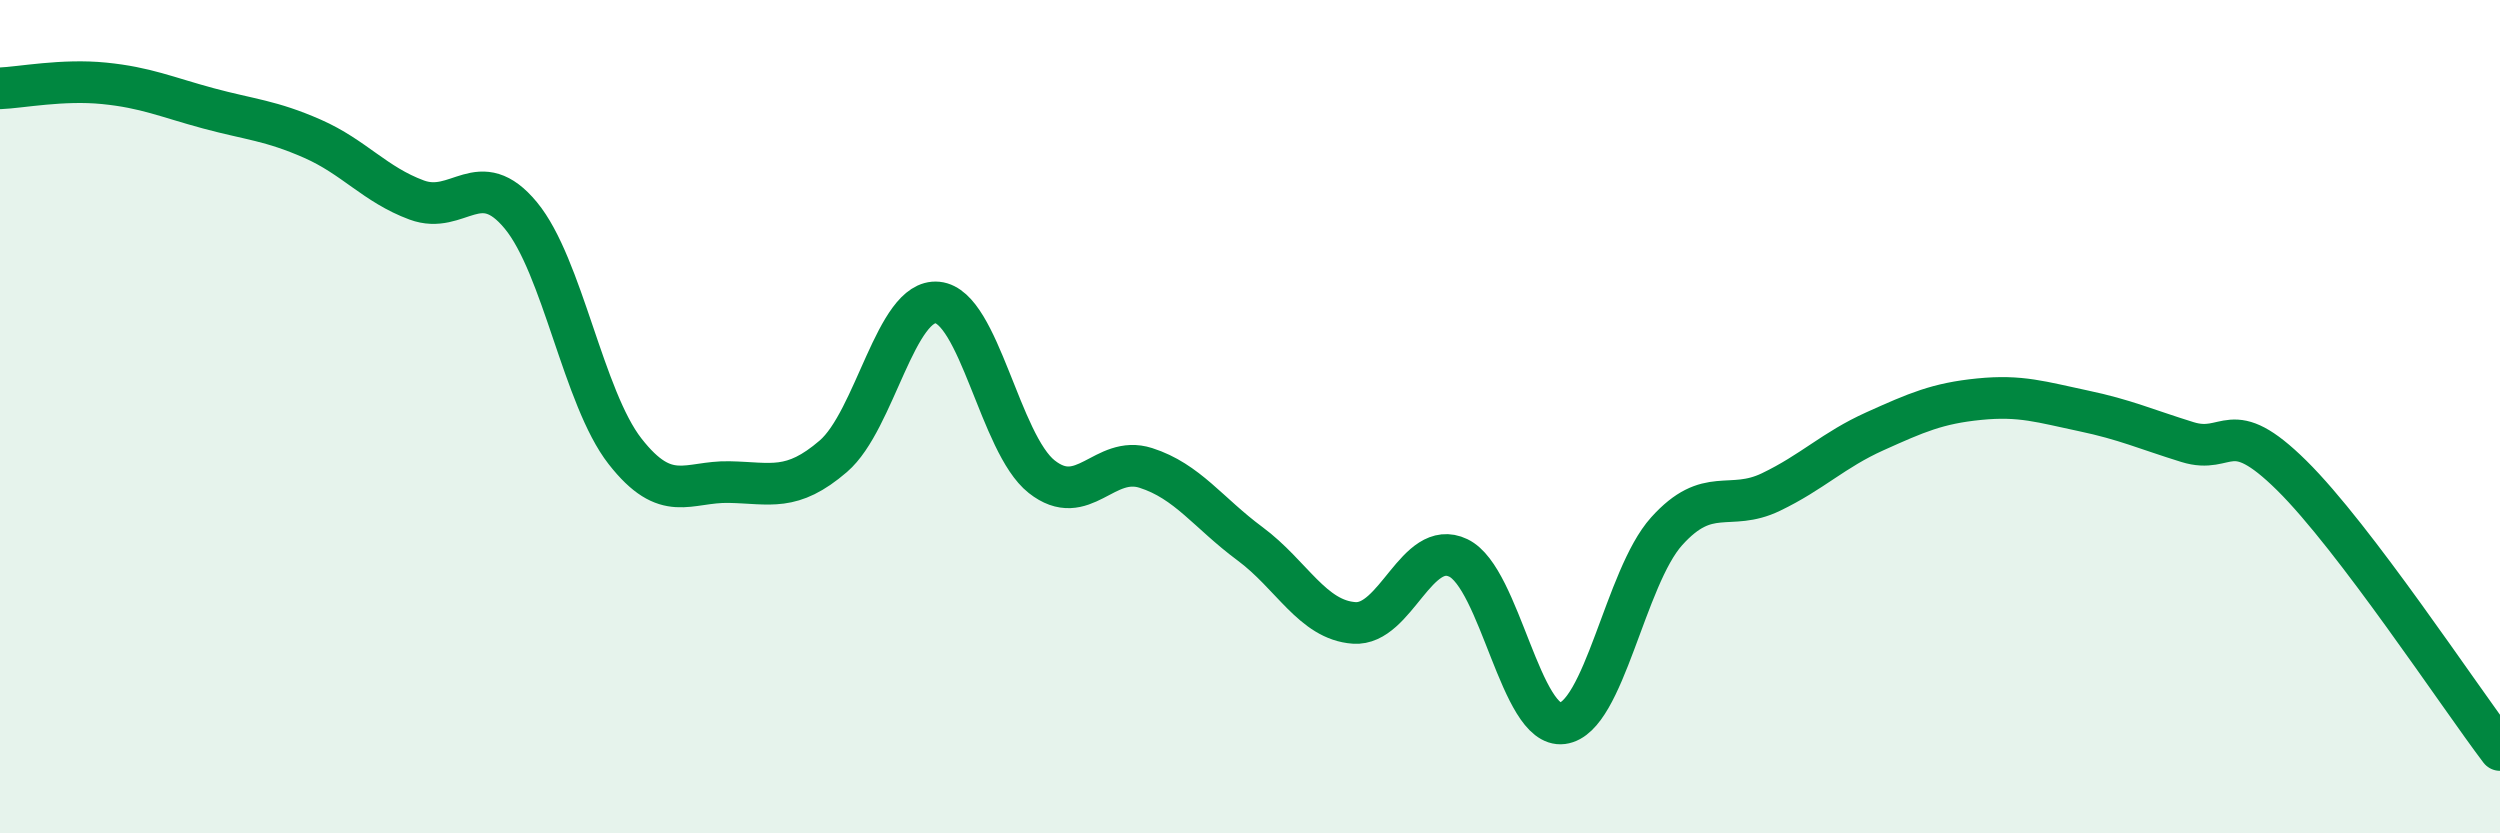
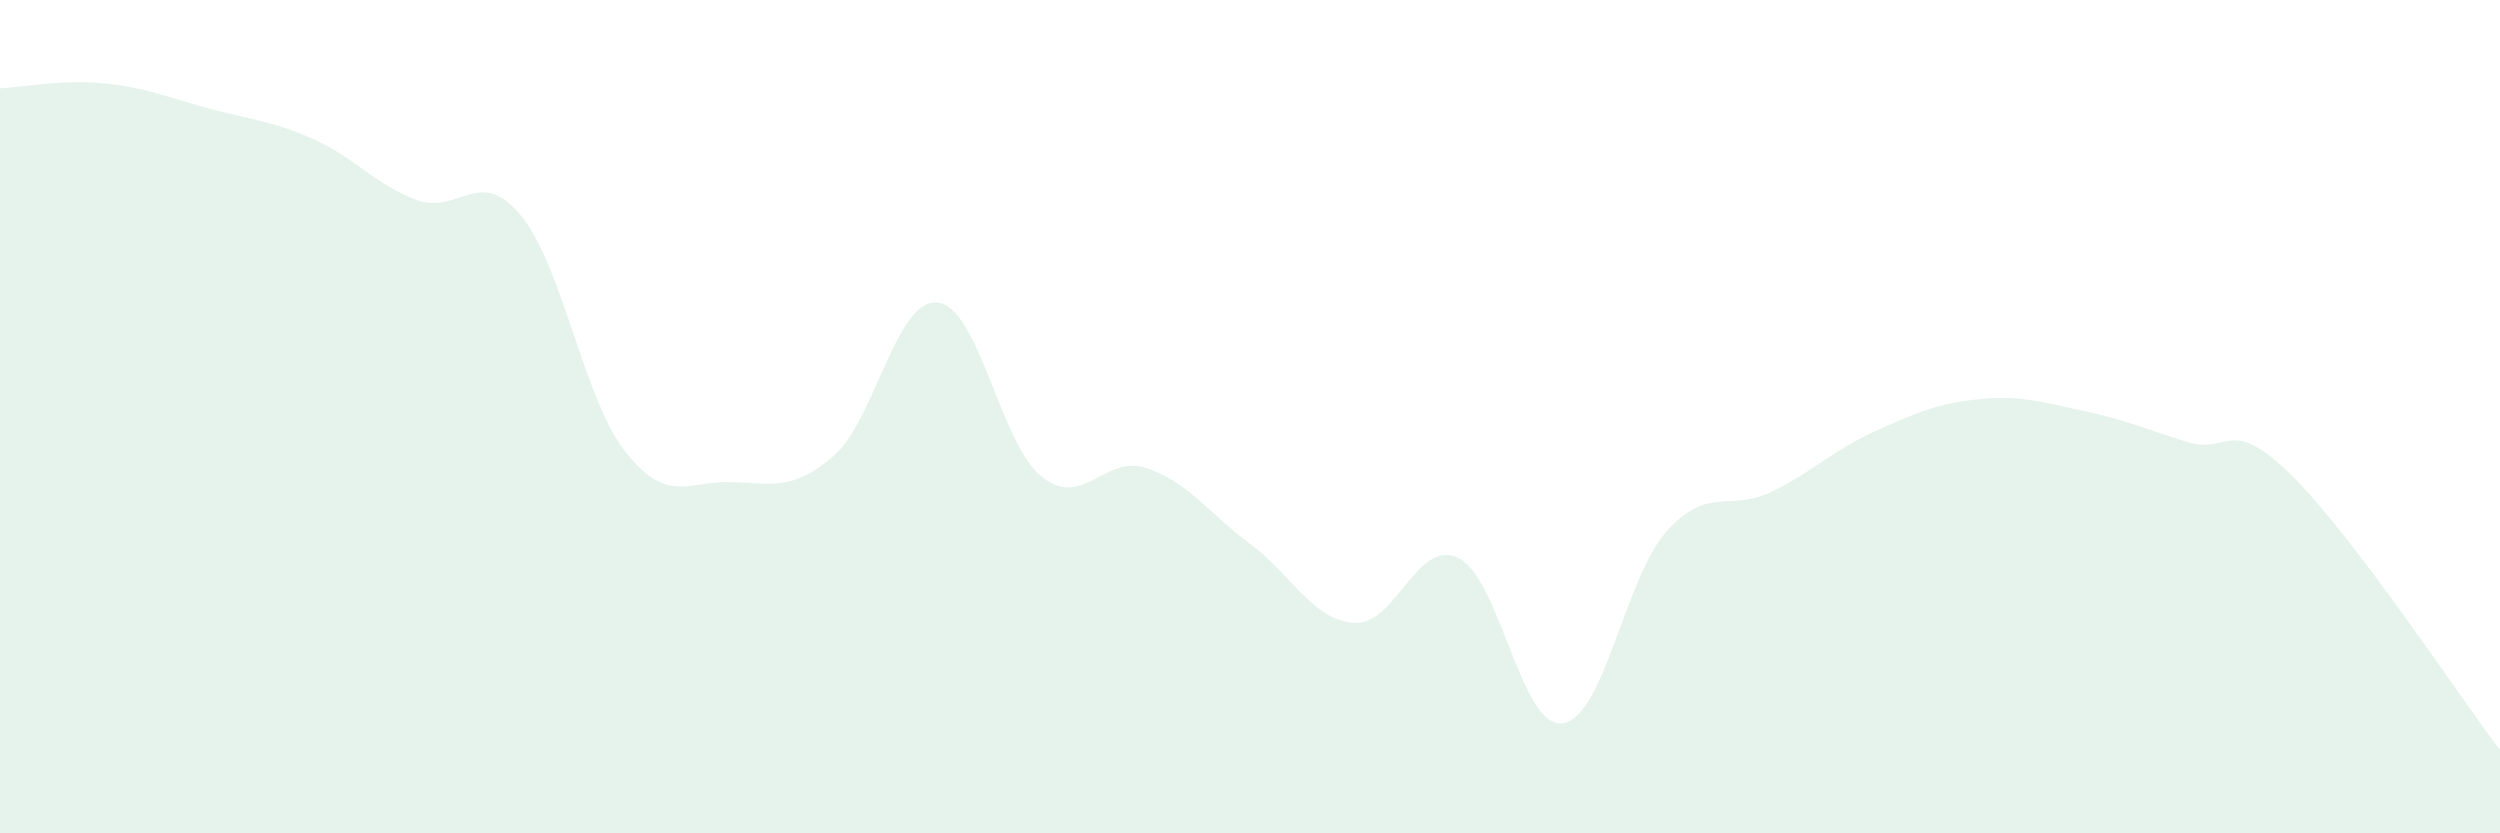
<svg xmlns="http://www.w3.org/2000/svg" width="60" height="20" viewBox="0 0 60 20">
  <path d="M 0,2.12 C 0.5,2.1 1.5,1.9 2.5,2 C 3.5,2.1 4,2.33 5,2.6 C 6,2.87 6.5,2.89 7.5,3.33 C 8.5,3.77 9,4.43 10,4.8 C 11,5.17 11.5,3.96 12.5,5.17 C 13.5,6.38 14,9.55 15,10.83 C 16,12.11 16.5,11.55 17.5,11.57 C 18.5,11.59 19,11.81 20,10.95 C 21,10.09 21.5,7.16 22.5,7.26 C 23.5,7.36 24,10.65 25,11.44 C 26,12.23 26.5,10.91 27.5,11.23 C 28.5,11.55 29,12.31 30,13.05 C 31,13.79 31.5,14.88 32.5,14.95 C 33.5,15.02 34,12.91 35,13.39 C 36,13.87 36.5,17.49 37.5,17.36 C 38.5,17.23 39,13.86 40,12.75 C 41,11.64 41.5,12.29 42.5,11.81 C 43.5,11.33 44,10.8 45,10.35 C 46,9.9 46.5,9.68 47.5,9.58 C 48.5,9.48 49,9.65 50,9.86 C 51,10.07 51.5,10.3 52.5,10.61 C 53.5,10.92 53.5,9.93 55,11.41 C 56.5,12.89 59,16.68 60,18L60 20L0 20Z" fill="#008740" opacity="0.1" stroke-linecap="round" stroke-linejoin="round" />
-   <path d="M 0,2.12 C 0.5,2.1 1.5,1.9 2.5,2 C 3.5,2.1 4,2.33 5,2.6 C 6,2.87 6.5,2.89 7.5,3.33 C 8.5,3.77 9,4.43 10,4.8 C 11,5.17 11.5,3.96 12.5,5.17 C 13.5,6.38 14,9.55 15,10.83 C 16,12.11 16.5,11.55 17.5,11.57 C 18.5,11.59 19,11.81 20,10.95 C 21,10.09 21.5,7.16 22.5,7.26 C 23.5,7.36 24,10.65 25,11.44 C 26,12.23 26.5,10.91 27.5,11.23 C 28.5,11.55 29,12.31 30,13.05 C 31,13.79 31.5,14.88 32.5,14.95 C 33.5,15.02 34,12.91 35,13.39 C 36,13.87 36.5,17.49 37.5,17.36 C 38.5,17.23 39,13.86 40,12.75 C 41,11.64 41.5,12.29 42.5,11.81 C 43.5,11.33 44,10.8 45,10.35 C 46,9.9 46.5,9.68 47.5,9.58 C 48.5,9.48 49,9.65 50,9.86 C 51,10.07 51.5,10.3 52.5,10.61 C 53.5,10.92 53.5,9.93 55,11.41 C 56.5,12.89 59,16.68 60,18" stroke="#008740" stroke-width="1" fill="none" stroke-linecap="round" stroke-linejoin="round" />
</svg>